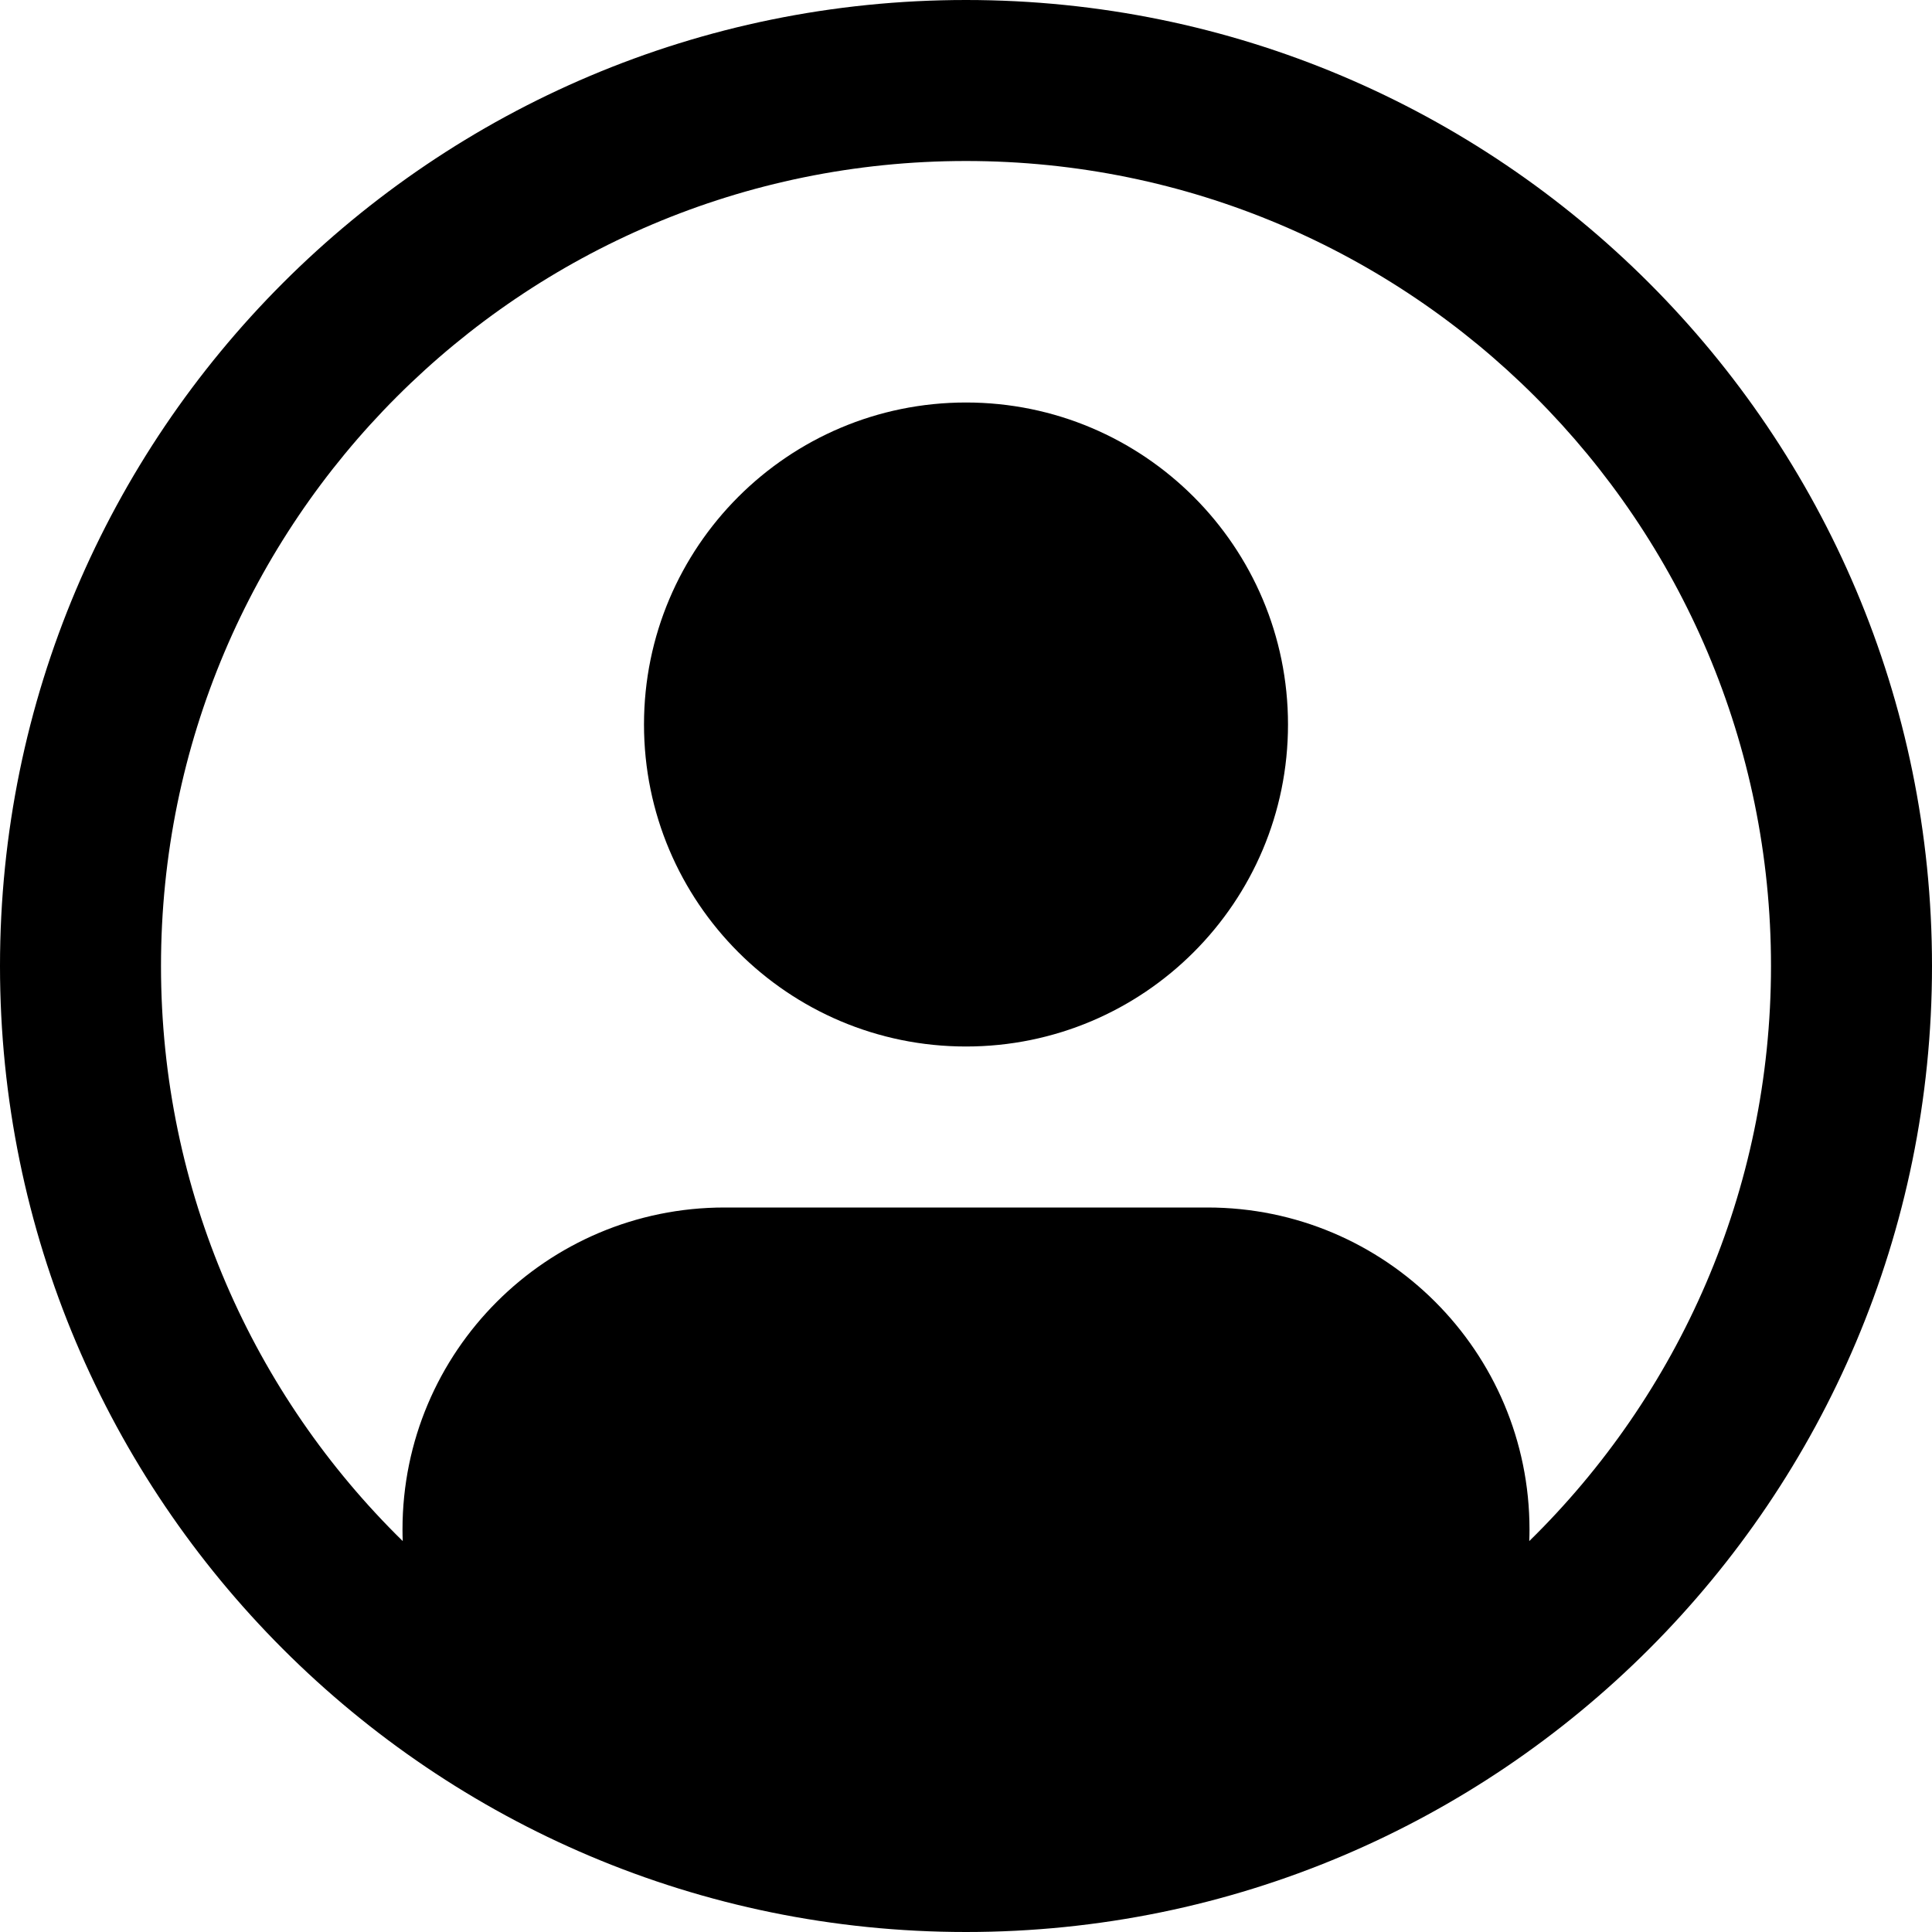
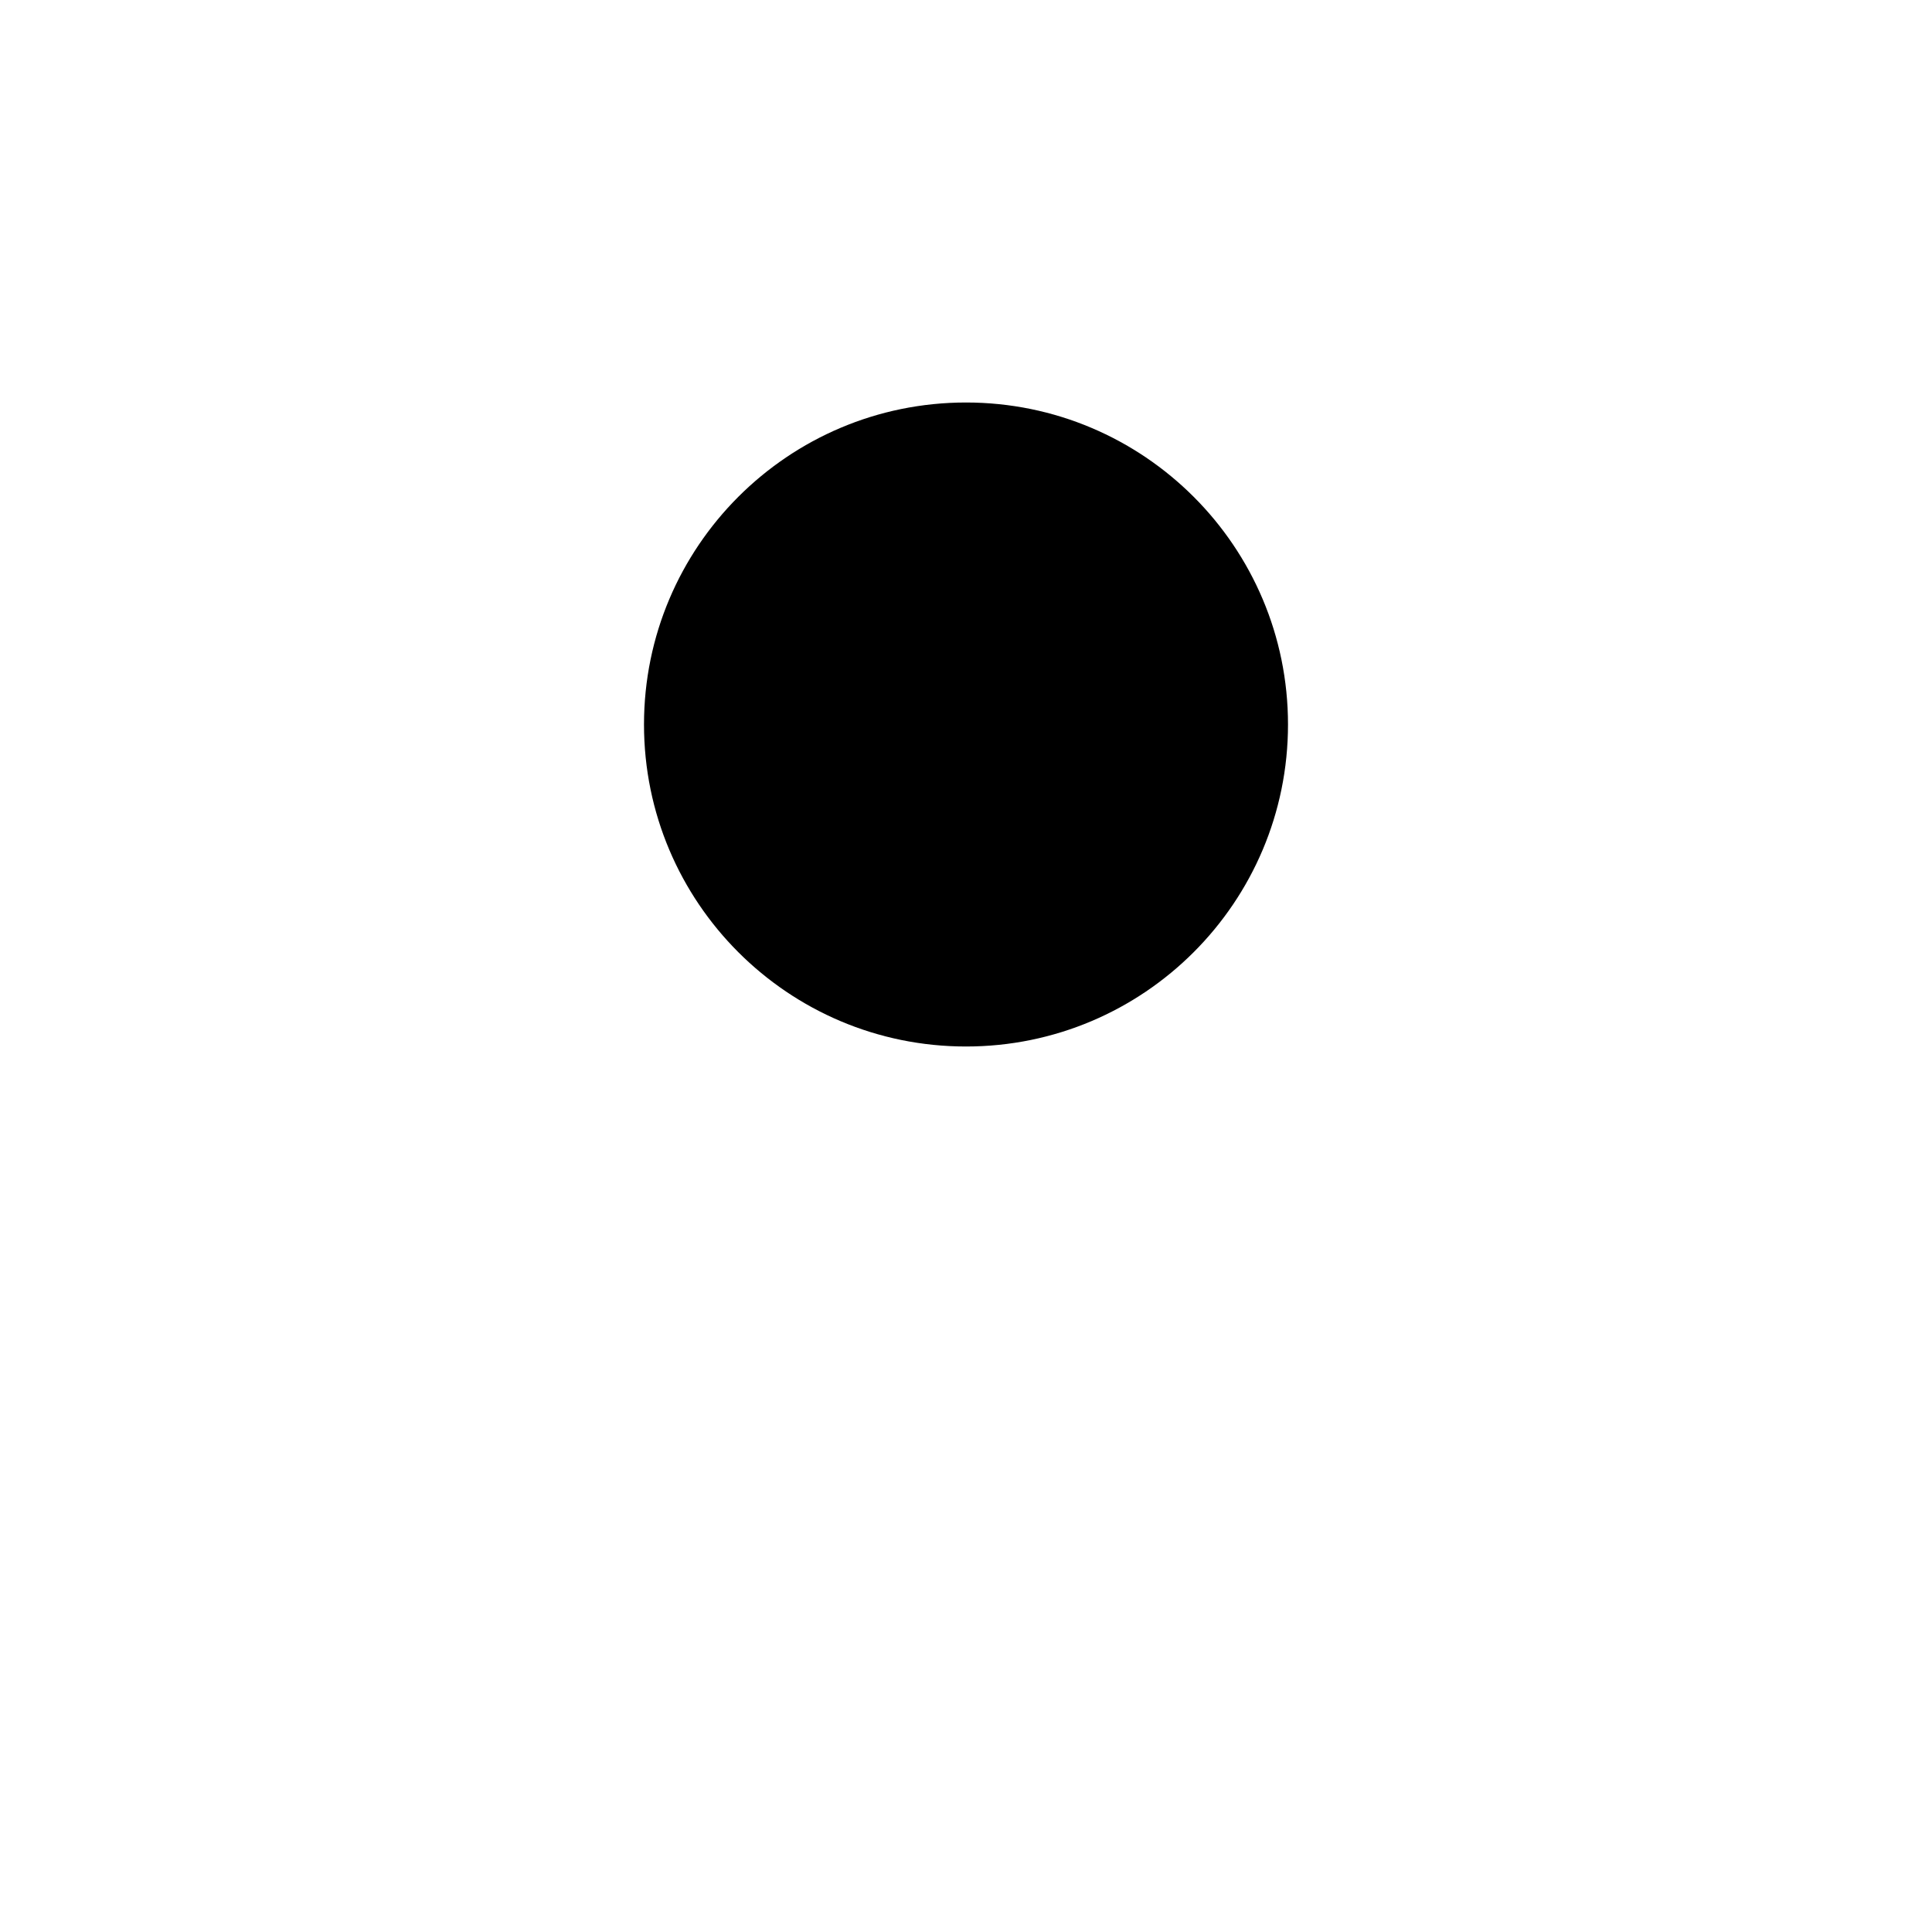
<svg xmlns="http://www.w3.org/2000/svg" width="24" height="24" viewBox="0 0 24 24" fill="none">
  <path d="M12 5C9.791 5 8 6.791 8 9C8 11.209 9.791 13 12 13C14.209 13 16 11.209 16 9C16 6.791 14.209 5 12 5Z" fill="black" />
-   <path fill-rule="evenodd" clip-rule="evenodd" d="M0 12C0 5.373 5.373 0 12 0C18.627 0 24 5.373 24 12C24 18.627 18.627 24 12 24C5.373 24 0 18.627 0 12ZM12 2C6.477 2 2 6.477 2 12C2 14.799 3.15 17.329 5.003 19.144C5.001 19.096 5 19.048 5 19C5 16.791 6.791 15 9 15H15C17.209 15 19 16.791 19 19C19 19.048 18.999 19.096 18.997 19.144C20.85 17.329 22 14.799 22 12C22 6.477 17.523 2 12 2Z" fill="black" />
</svg>